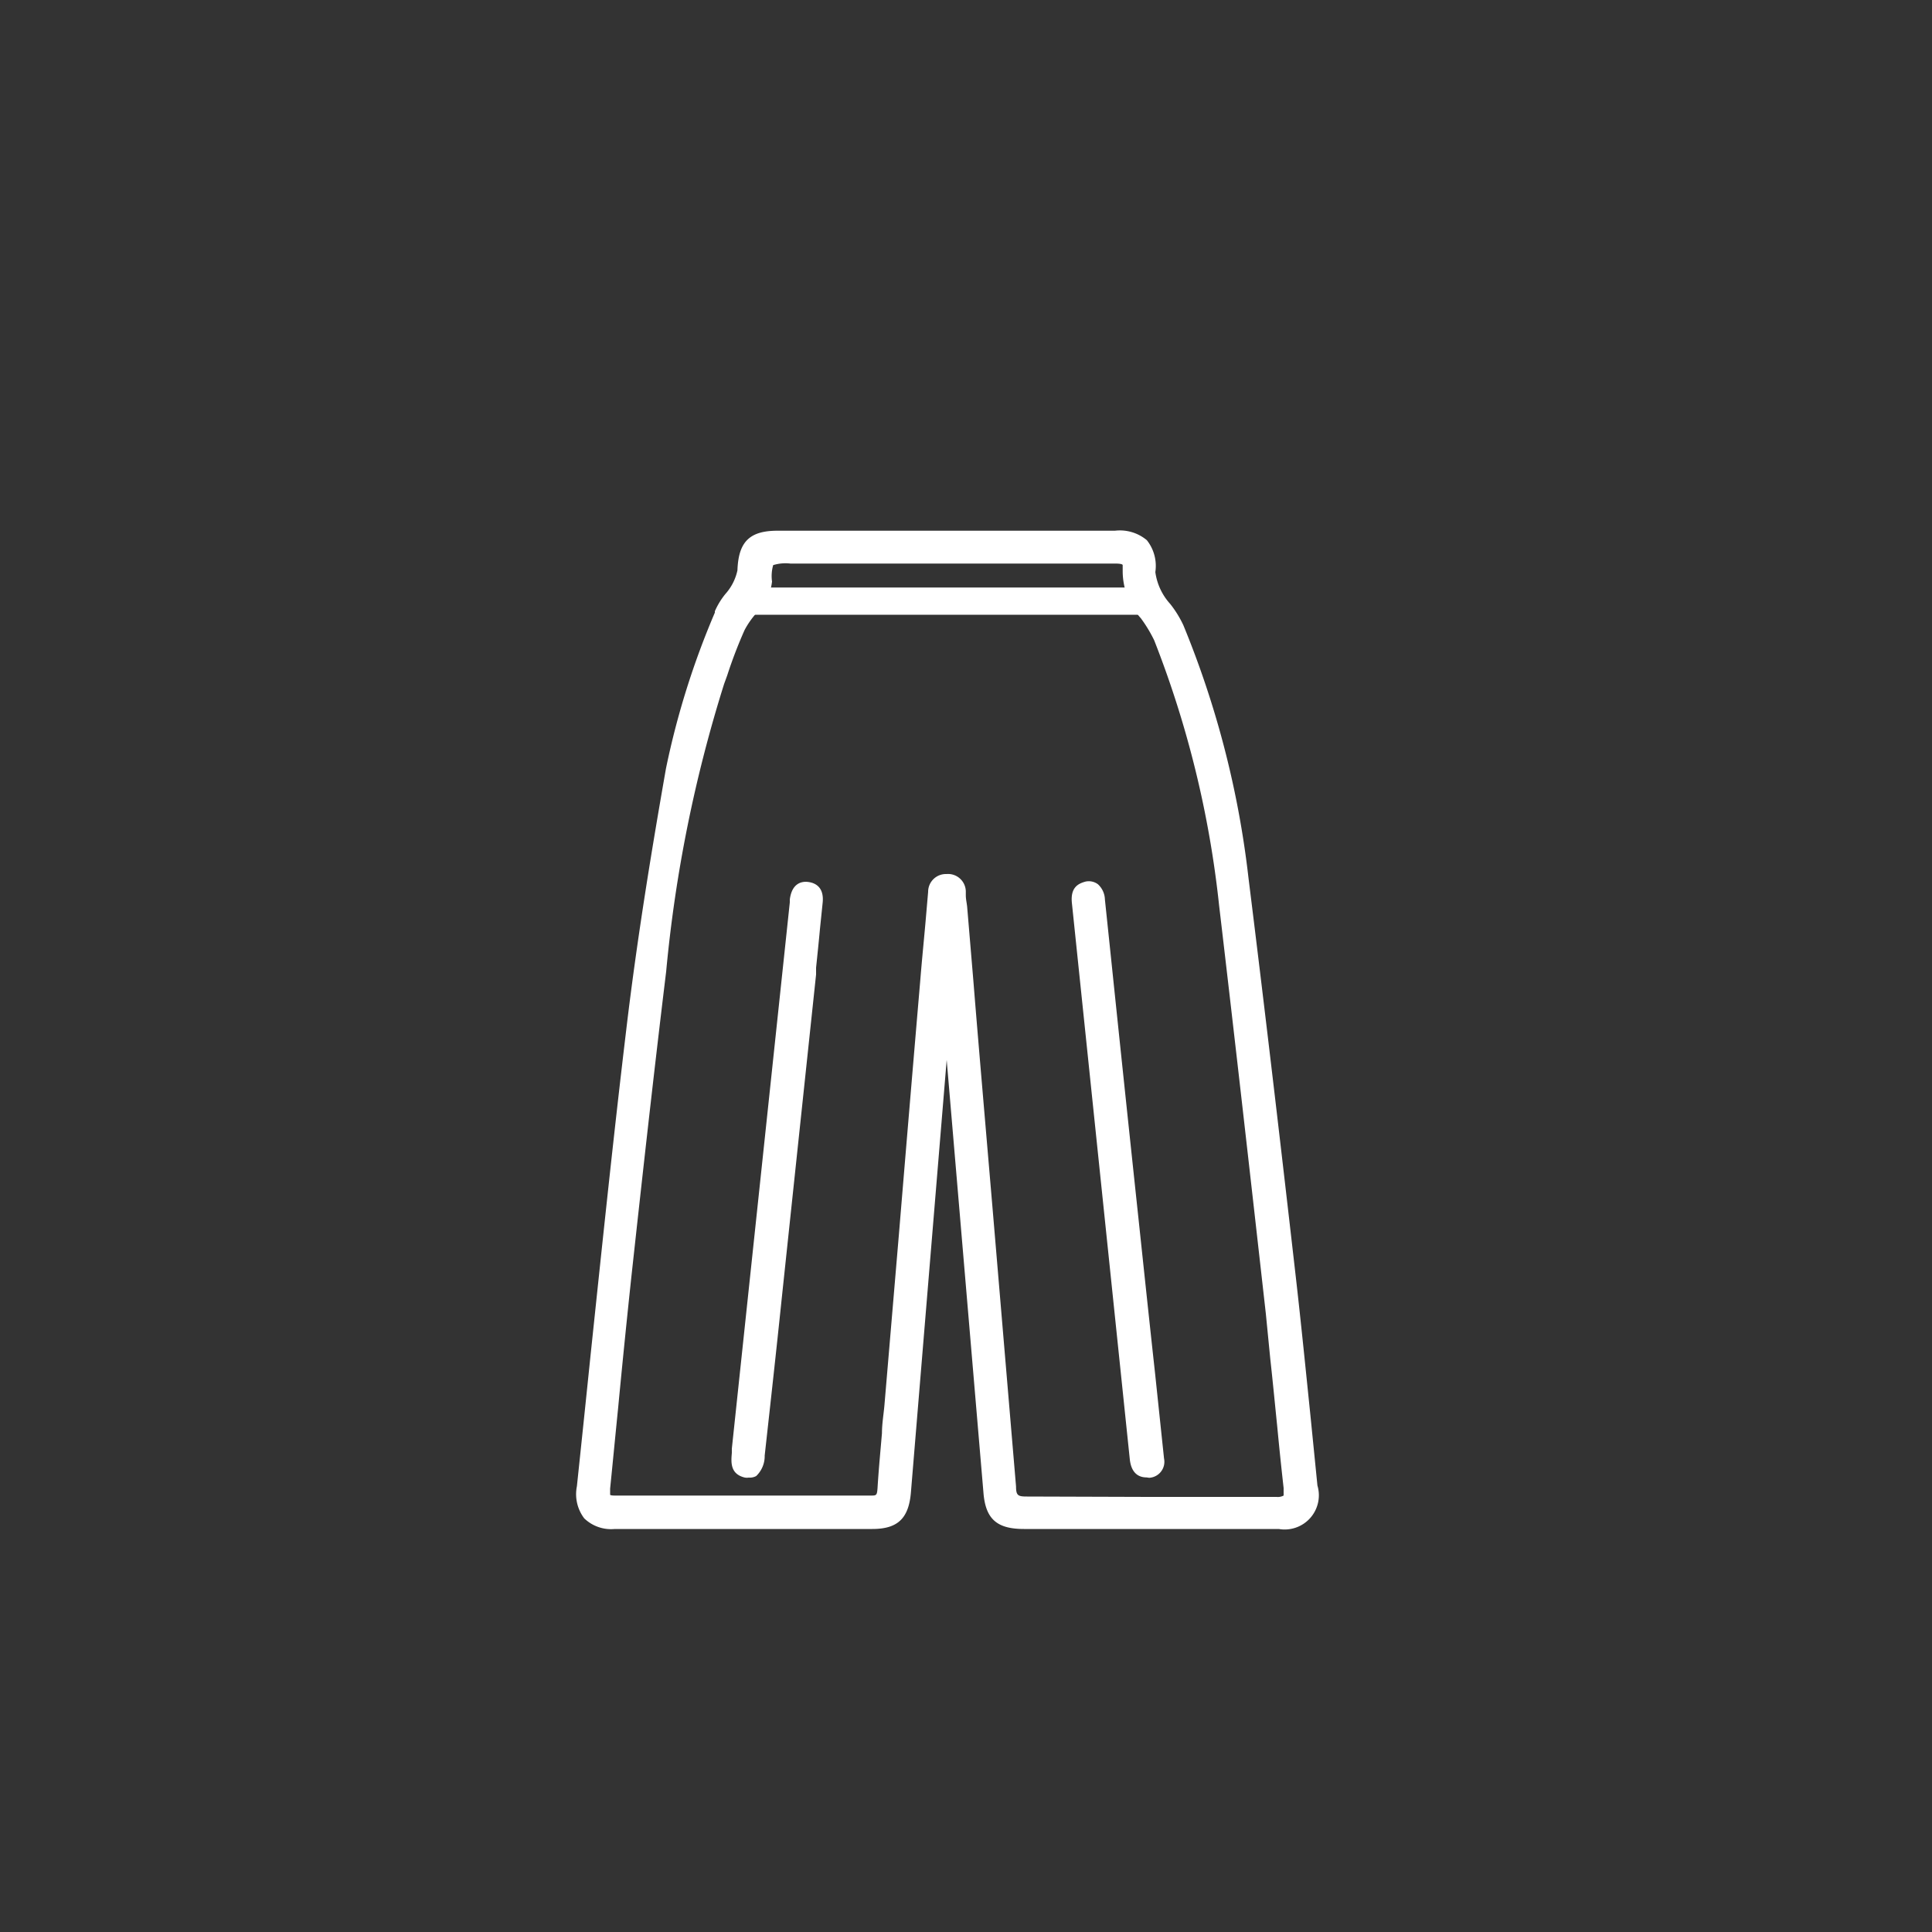
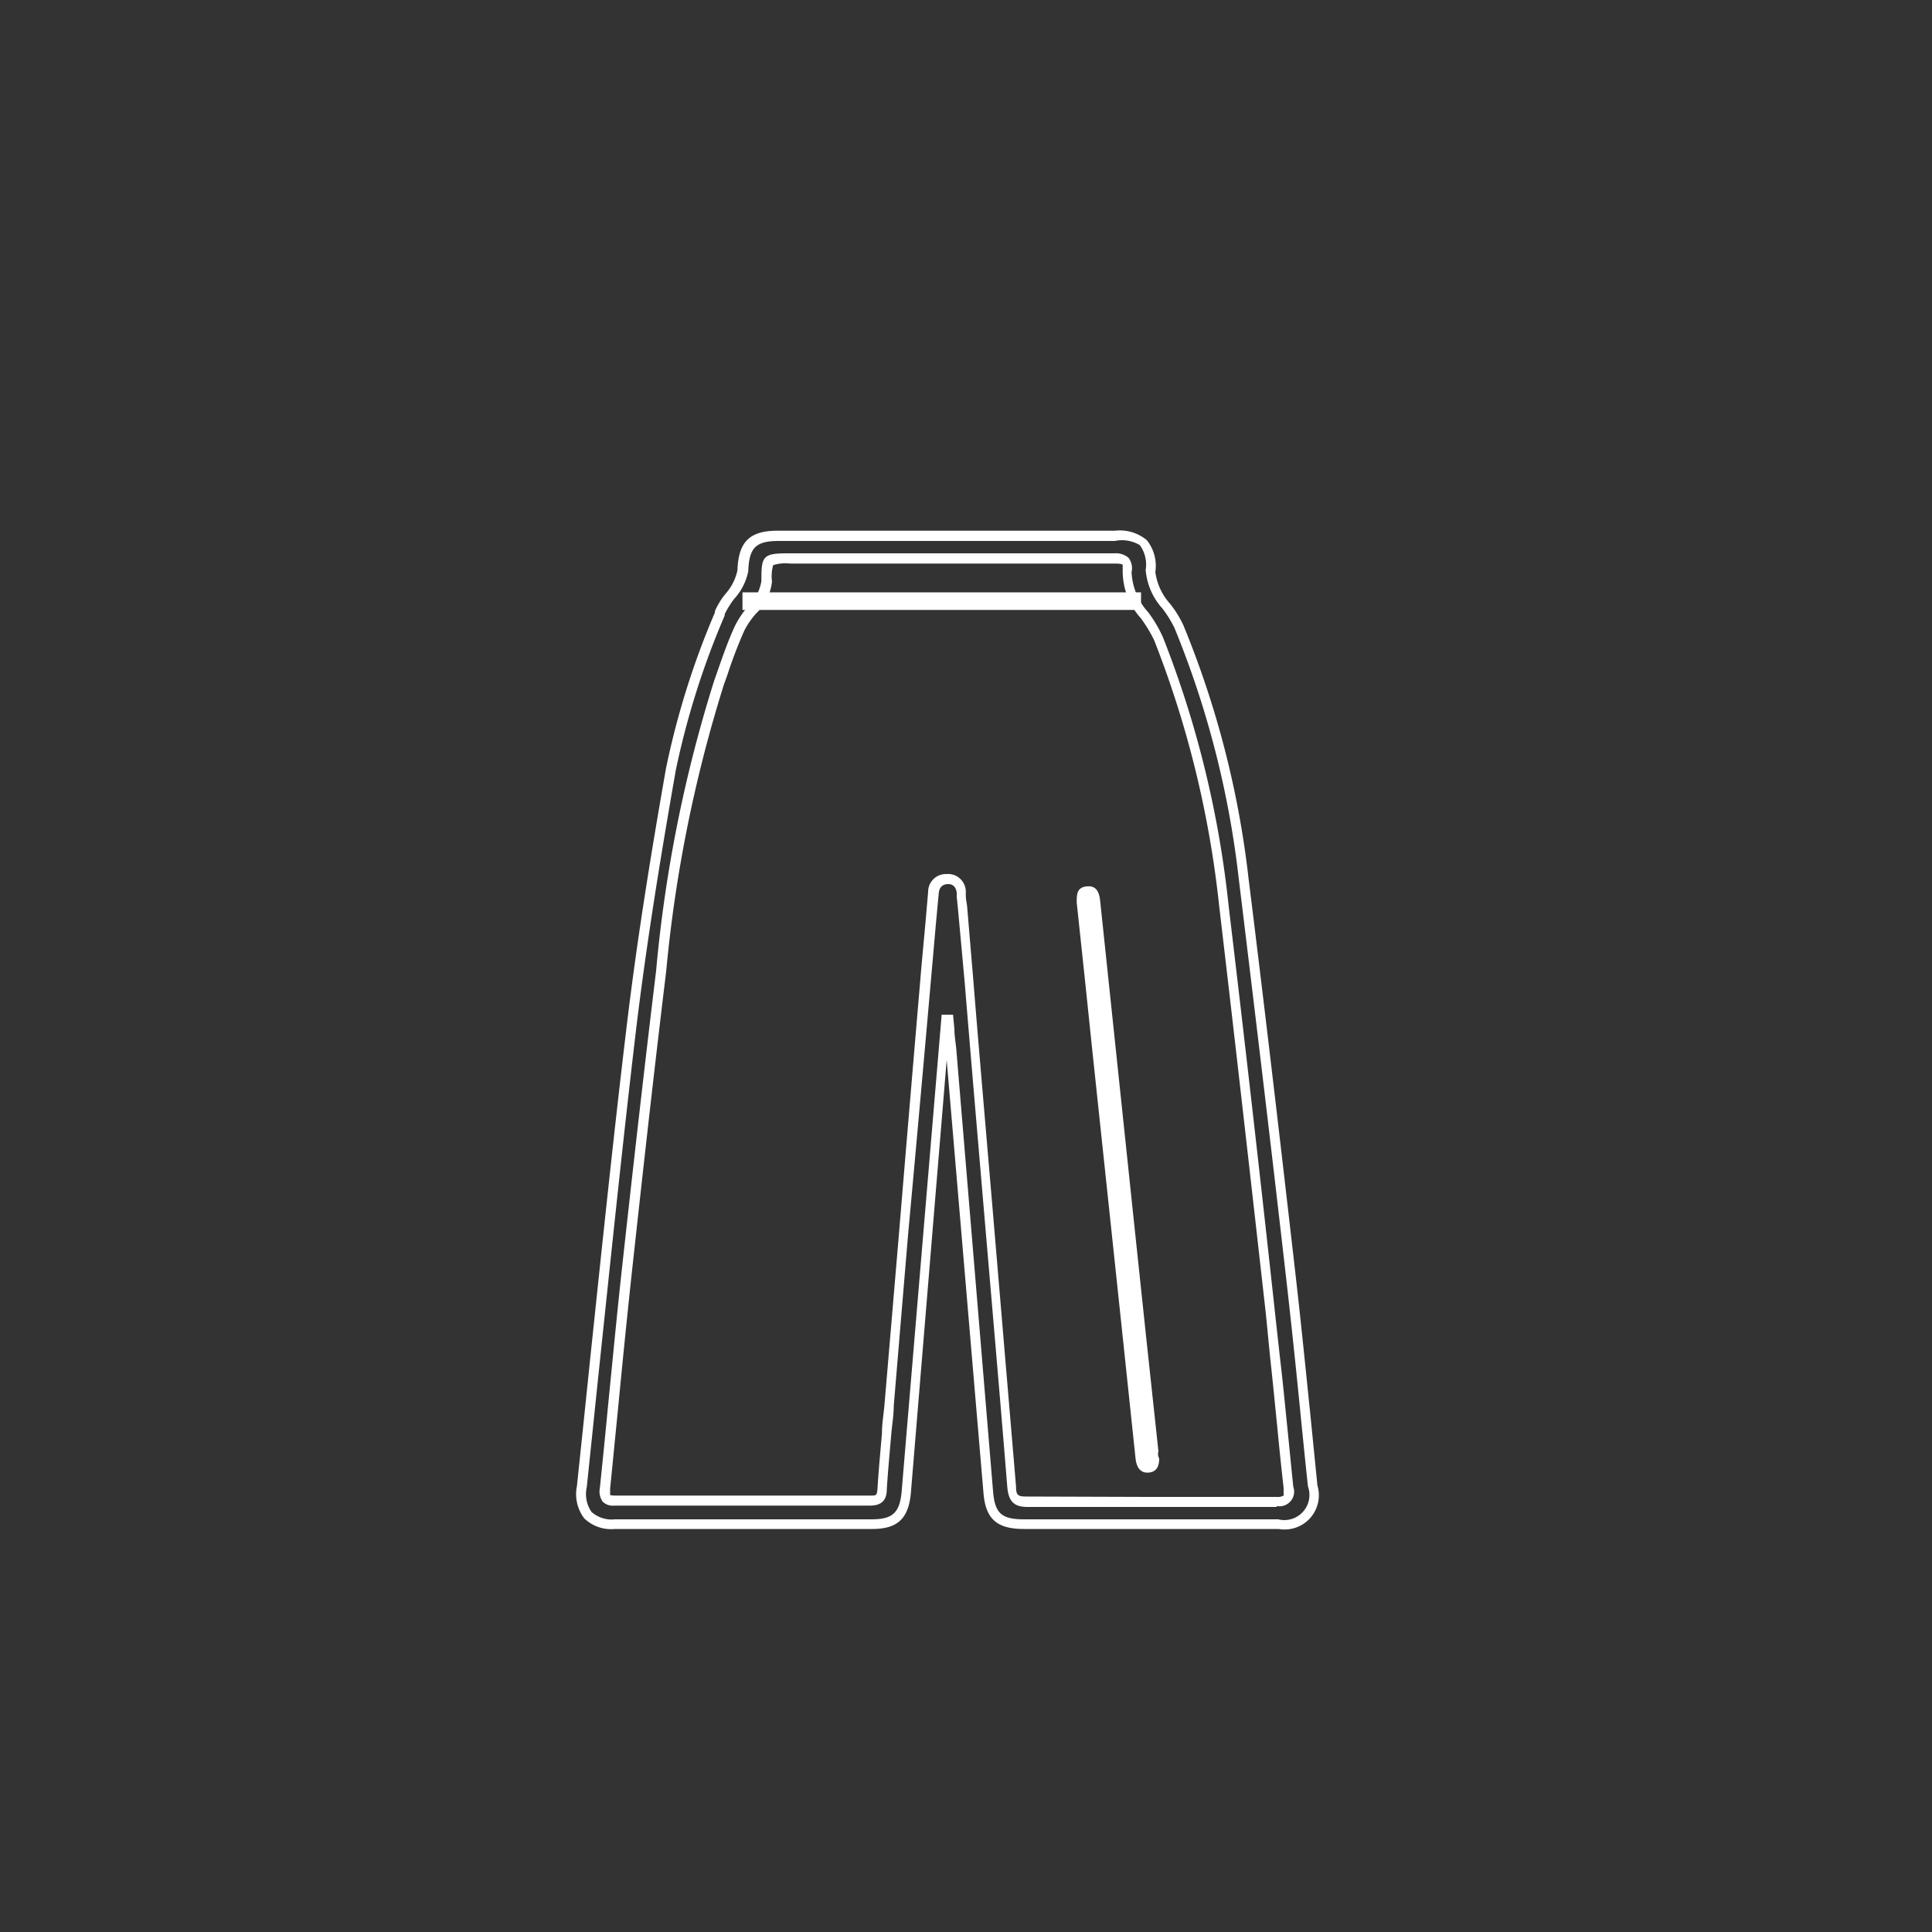
<svg xmlns="http://www.w3.org/2000/svg" id="Слой_1" data-name="Слой 1" viewBox="0 0 100 100">
  <rect x="0" y="0" width="100" height="100" fill="#333333" stroke="none" />
  <defs>
    <style>.cls-1{fill:#fff;}</style>
  </defs>
  <title>иконки_экспресс</title>
-   <path class="cls-1" d="M49,52.77c-.13,1.49-.25,3-.38,4.49q-.84,10-1.67,19.95c-.11,1.24-.58,1.68-1.81,1.68H31.82c-1.3,0-1.85-.62-1.71-1.94.84-7.86,1.61-15.73,2.55-23.58.54-4.54,1.27-9,2.06-13.55a42.05,42.05,0,0,1,2.57-8.09c.26-.67,1.17-1.46,1.19-2.2.05-1.33.49-1.81,1.82-1.81H57.71c1.4,0,1.89.46,1.84,1.88,0,1,1.08,1.92,1.47,2.85a48.84,48.84,0,0,1,3.35,13q1.29,10.35,2.46,20.74c.41,3.56.74,7.13,1.12,10.7.14,1.38-.39,2-1.79,2H53c-1.29,0-1.74-.41-1.85-1.69q-1-11.42-1.91-22.84c0-.53-.1-1.06-.15-1.59Zm.11-23.83H40.91c-1.21,0-1.23,0-1.2,1.18,0,.85-1,1.63-1.4,2.4s-.73,1.87-1.06,2.82a70.56,70.56,0,0,0-3,14.94C33.61,55.51,33,60.75,32.45,66c-.4,3.68-.74,7.37-1.11,11.06,0,.41,0,.64.51.64,4.11,0,9.12,0,13.23,0,.46,0,.58-.17.61-.61.09-1.44.24-2.88.36-4.32q.93-11,1.84-21.92l.42-4.67a.72.72,0,0,1,1.43,0c0,.27.07.53.09.8.28,3.39.56,6.77.85,10.16.56,6.61,1.14,13.22,1.68,19.84,0,.63.26.75.83.75,4,0,8.89,0,12.88,0,.59,0,.7-.19.64-.74-.24-2.22-.43-4.45-.68-6.67-.89-7.81-1.76-15.61-2.69-23.41A52.72,52.72,0,0,0,60,33.08c-.46-1.13-1.77-2.23-1.62-3.46.07-.53-.13-.69-.67-.69C54.81,29,51.94,28.94,49.07,28.94Z" />
  <path class="cls-1" d="M36.47,79.14H31.82a2,2,0,0,1-1.58-.55,2.07,2.07,0,0,1-.38-1.66q.36-3.41.71-6.81c.58-5.5,1.17-11.19,1.84-16.78.59-5,1.41-9.85,2.06-13.56A42.12,42.12,0,0,1,37,31.71l0-.07a3.82,3.82,0,0,1,.55-.9,2.67,2.67,0,0,0,.62-1.22c.05-1.48.63-2.05,2.07-2.05H57.71a2.17,2.17,0,0,1,1.65.49,2.14,2.14,0,0,1,.44,1.65,3.06,3.06,0,0,0,.77,1.65,5.55,5.55,0,0,1,.68,1.1,48.85,48.85,0,0,1,3.37,13.07c.9,7.23,1.75,14.54,2.46,20.75.27,2.37.51,4.78.75,7.11l.36,3.6a1.77,1.77,0,0,1-2,2.25H53c-1.41,0-2-.52-2.1-1.92L49,54.86,47.15,77.23c-.11,1.37-.69,1.91-2,1.91ZM49.62,28H40.3c-1.18,0-1.53.35-1.57,1.57A3,3,0,0,1,38,31a4.5,4.5,0,0,0-.49.79l0,.07a42,42,0,0,0-2.53,8c-.65,3.71-1.48,8.61-2.07,13.54-.66,5.58-1.25,11.27-1.83,16.77-.24,2.27-.47,4.54-.71,6.81a1.62,1.62,0,0,0,.25,1.28,1.57,1.57,0,0,0,1.21.38c4.13,0,9.16,0,13.28,0,1.1,0,1.46-.34,1.56-1.45l2.07-24.67h.59l.07.75c0,.36.07.71.1,1.07L51.4,77.18c.09,1.15.44,1.46,1.6,1.46H66.16a1.3,1.3,0,0,0,1.54-1.7c-.13-1.2-.25-2.4-.37-3.6-.23-2.33-.48-4.74-.75-7.1C65.87,60,65,52.71,64.12,45.5a48.61,48.61,0,0,0-3.33-13,5.94,5.94,0,0,0-.62-1,3.38,3.38,0,0,1-.87-2,1.71,1.71,0,0,0-.3-1.28A1.77,1.77,0,0,0,57.71,28Zm16.47,50h0c-3.72,0-8.53,0-12.87,0-.61,0-1-.16-1.08-1-.39-4.82-.81-9.63-1.22-14.44l-.46-5.4q-.27-3.18-.53-6.34L49.58,47l-.06-.58,0-.21c-.05-.41-.32-.46-.47-.45s-.42.06-.46.47l-.15,1.61-.27,3.06Q47.6,57.39,47,63.93l-.74,8.84c0,.49-.09,1-.13,1.48-.08.94-.17,1.89-.23,2.84,0,.43-.16.84-.86.84h0c-4.44,0-9.38,0-13.23,0a.75.75,0,0,1-.62-.21.93.93,0,0,1-.14-.71c.14-1.37.28-2.74.41-4.12.23-2.31.45-4.63.7-6.94.47-4.28,1.1-9.94,1.8-15.7a71,71,0,0,1,3-15l.15-.43c.28-.8.56-1.62.92-2.4a4.78,4.78,0,0,1,.66-1,2.38,2.38,0,0,0,.72-1.34c0-.61,0-1,.2-1.21s.57-.23,1.25-.23H51.26q3.21,0,6.42,0h0a1,1,0,0,1,.74.24.9.9,0,0,1,.15.73,3.31,3.31,0,0,0,.86,2.08A6.73,6.73,0,0,1,60.2,33a52.83,52.83,0,0,1,3.39,13.85C64.43,53.88,65.24,61,66,68l.25,2.27c.14,1.16.25,2.33.37,3.5s.21,2.12.32,3.18a.76.76,0,0,1-.87,1Zm-6.63-.52,6.61,0a.63.63,0,0,0,.37-.07s0-.12,0-.39q-.18-1.59-.33-3.18c-.12-1.17-.23-2.33-.36-3.5L65.52,68c-.78-6.93-1.59-14.1-2.42-21.14a52.73,52.73,0,0,0-3.36-13.72A7.21,7.21,0,0,0,59.05,32a3.66,3.66,0,0,1-.94-2.42c0-.17,0-.29,0-.33s-.1-.08-.38-.08q-3.21,0-6.43,0H40.91a2.17,2.17,0,0,0-.89.08,2.06,2.06,0,0,0-.06.85,2.71,2.71,0,0,1-.84,1.67,4.39,4.39,0,0,0-.58.84,23.73,23.73,0,0,0-.9,2.35l-.16.44a71.6,71.6,0,0,0-3,14.89c-.7,5.75-1.32,11.41-1.79,15.7q-.37,3.46-.7,6.93c-.14,1.38-.27,2.75-.41,4.13,0,.23,0,.3,0,.31s0,.05.25.05h0c3.85,0,8.79,0,13.23,0,.3,0,.33,0,.36-.37.06-1,.15-1.91.23-2.86,0-.49.09-1,.13-1.47l.75-8.85q.54-6.52,1.1-13.08c.08-1,.18-2,.27-3l.14-1.62a.92.92,0,0,1,.95-.92h0a.92.92,0,0,1,1,.89l0,.21c0,.2.05.4.07.6l.32,3.81c.17,2.12.35,4.23.53,6.35l.46,5.39q.61,7.23,1.22,14.45c0,.48.11.52.58.52Z" />
-   <path class="cls-1" d="M38.15,75c.64-6,1.29-12.08,1.94-18.18.35-3.31.71-6.63,1.06-9.95,0-.09,0-.19,0-.28,0-.41.2-.74.68-.69s.56.39.52.8L42,50q-.91,8.58-1.82,17.14c-.28,2.71-.58,5.41-.87,8.11-.09.74-.32,1-.73,1C38,76.07,38.12,75.55,38.15,75Z" />
-   <path class="cls-1" d="M38.76,76.48a.71.71,0,0,1-.2,0c-.78-.18-.72-.81-.68-1.28l0-.22,3-28.27s0-.1,0-.15c.11-.87.64-.95.95-.91s.84.22.75,1.08l-.14,1.36c-.06.66-.13,1.32-.2,2l0,.35q-.89,8.39-1.78,16.79c-.28,2.7-.58,5.4-.88,8.11a1.42,1.42,0,0,1-.44,1.06A.69.69,0,0,1,38.76,76.48ZM38.4,75a1.64,1.64,0,0,1,0,.23c-.05.54,0,.67.29.74.12,0,.17,0,.19,0s.18-.2.24-.71q.45-4,.87-8.1.9-8.4,1.78-16.8l0-.34c.07-.66.13-1.32.2-2l.13-1.36c.05-.46-.11-.51-.3-.53s-.34,0-.4.47v.13c0,.05,0,.1,0,.15Z" />
  <path class="cls-1" d="M60,75.5c0,.36-.11.68-.54.72s-.63-.27-.68-.69c-.26-2.49-.53-5-.79-7.48q-.73-6.87-1.46-13.75-.39-3.79-.8-7.59c0-.41,0-.77.5-.83s.66.27.71.71q.87,8.31,1.75,16.62.63,6,1.27,11.91C59.92,75.24,59.93,75.35,60,75.5Z" />
-   <path class="cls-1" d="M59.34,76.47c-.32,0-.77-.14-.86-.92l-3-28.82c-.08-.81.34-1,.71-1.1a.79.79,0,0,1,.64.14,1.11,1.11,0,0,1,.36.79l.29,2.77q.72,6.93,1.46,13.86c.28,2.64.56,5.29.85,7.93l.46,4.37a.83.83,0,0,1-.77,1Zm-3-30.35h-.09c-.18,0-.33.08-.28.55L59,75.5c.05.46.23.48.41.47s.33,0,.31-.46l0-.36-.42-4c-.29-2.65-.57-5.29-.85-7.94q-.73-6.93-1.46-13.85l-.29-2.78a.68.68,0,0,0-.16-.44A.25.25,0,0,0,56.3,46.12Z" />
  <rect class="cls-1" x="38.43" y="30.66" width="20.63" height="0.91" />
-   <path class="cls-1" d="M59.31,31.82H38.18V30.41H59.31Zm-20.63-.5H58.81v-.41H38.68Z" />
</svg>